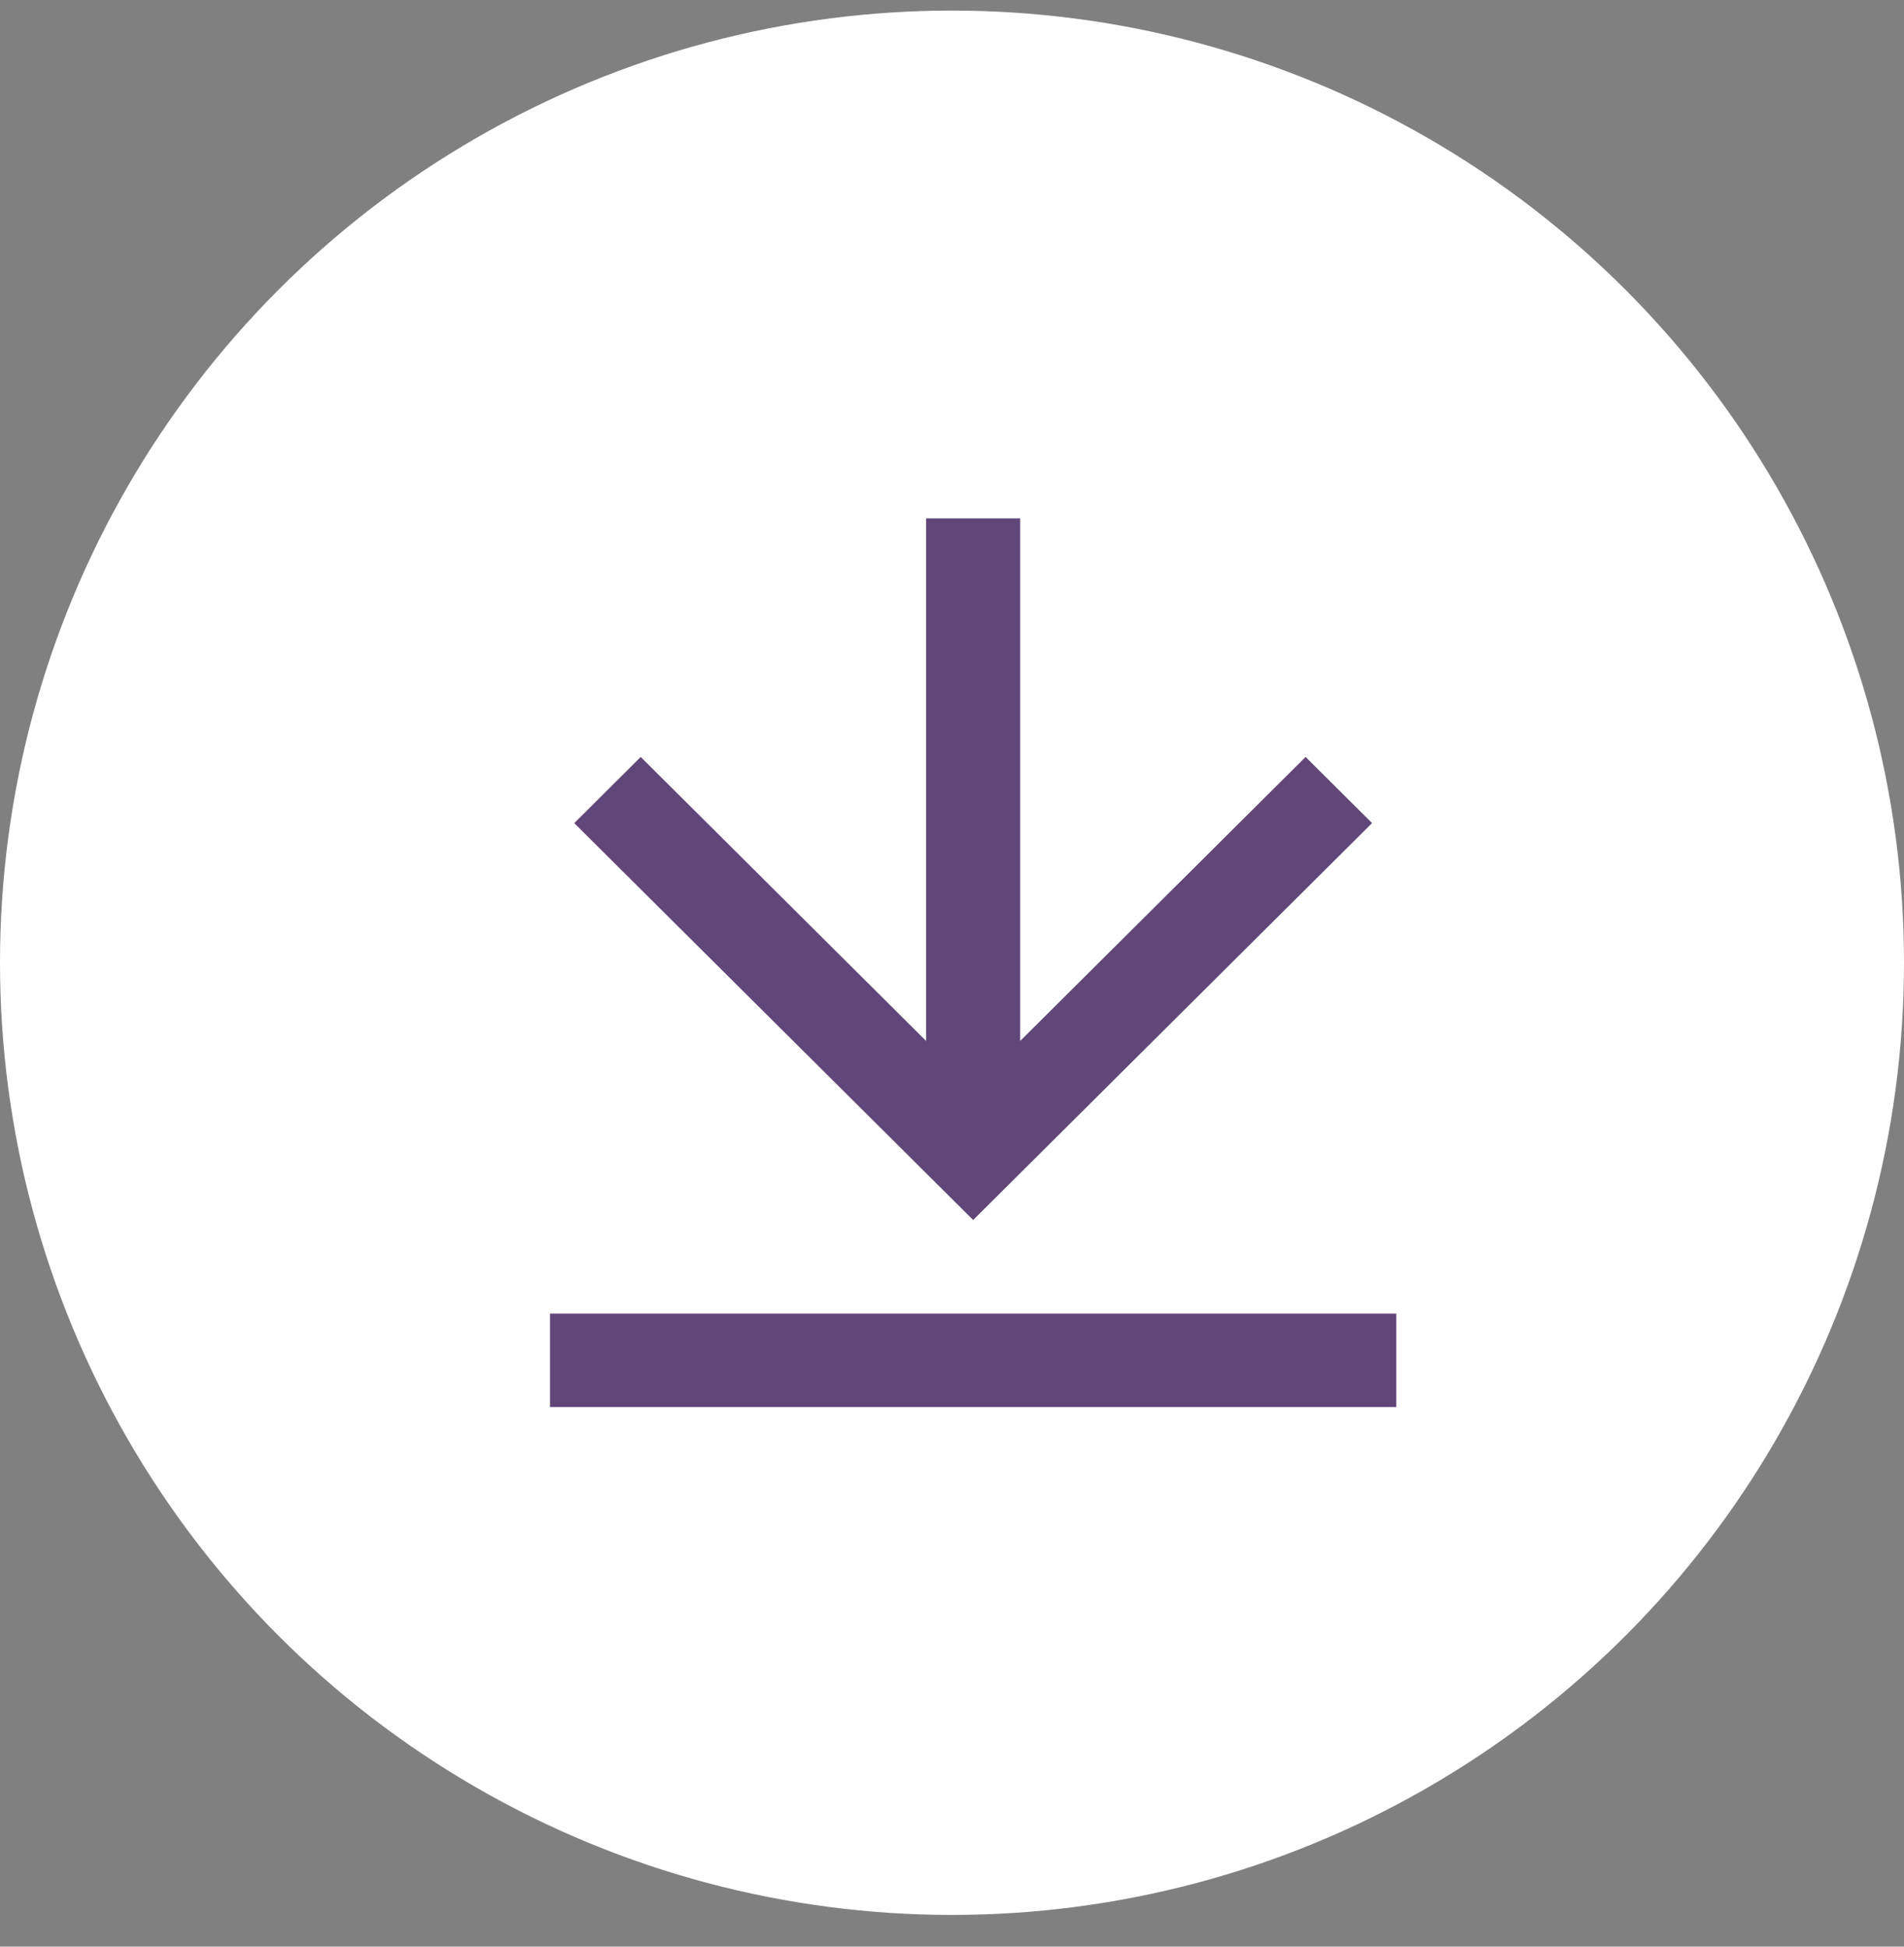
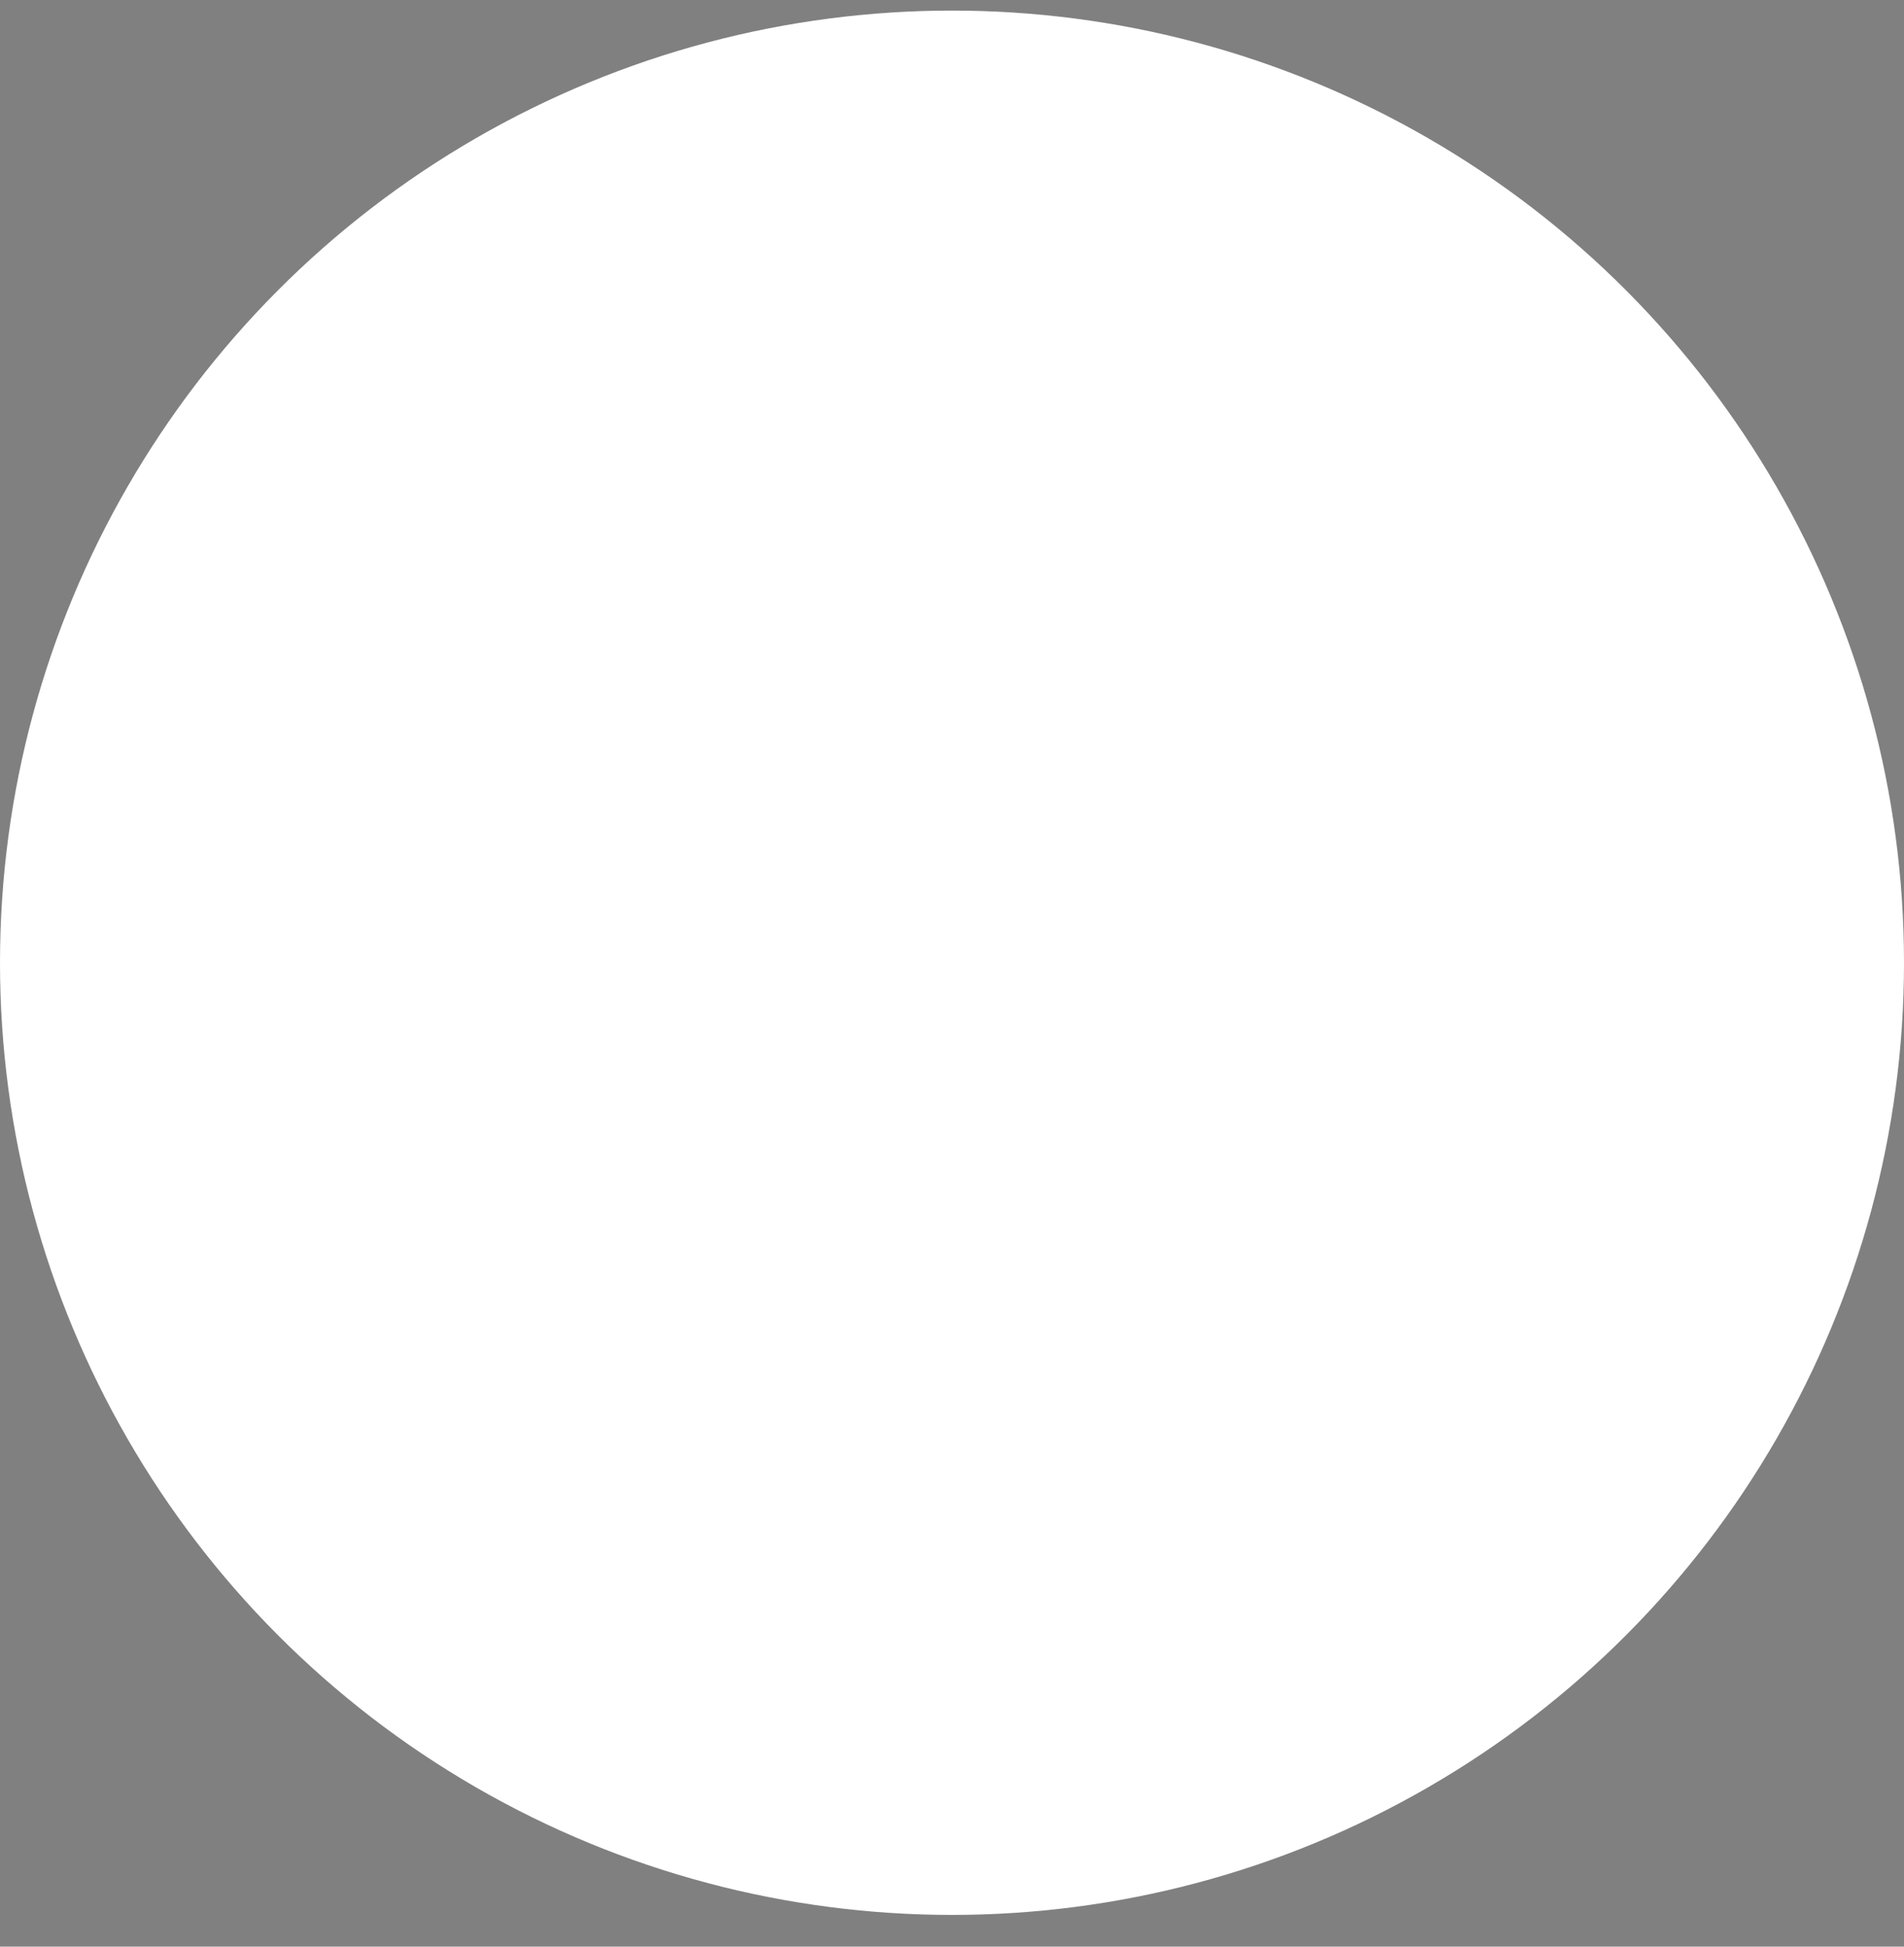
<svg xmlns="http://www.w3.org/2000/svg" width="45" height="46" viewBox="0 0 45 46" fill="none">
  <rect x="0" y="0" width="45" height="46" fill="#808080" stroke="none" />
  <circle cx="22.5" cy="22.75" r="22.5" fill="white" />
-   <path d="M13 31.04H33V33.25H13V31.04ZM24.111 24.598L30.857 17.887L32.428 19.45L23 28.829L13.572 19.451L15.143 17.887L21.889 24.599V12.25H24.111V24.598Z" fill="#614679" />
</svg>